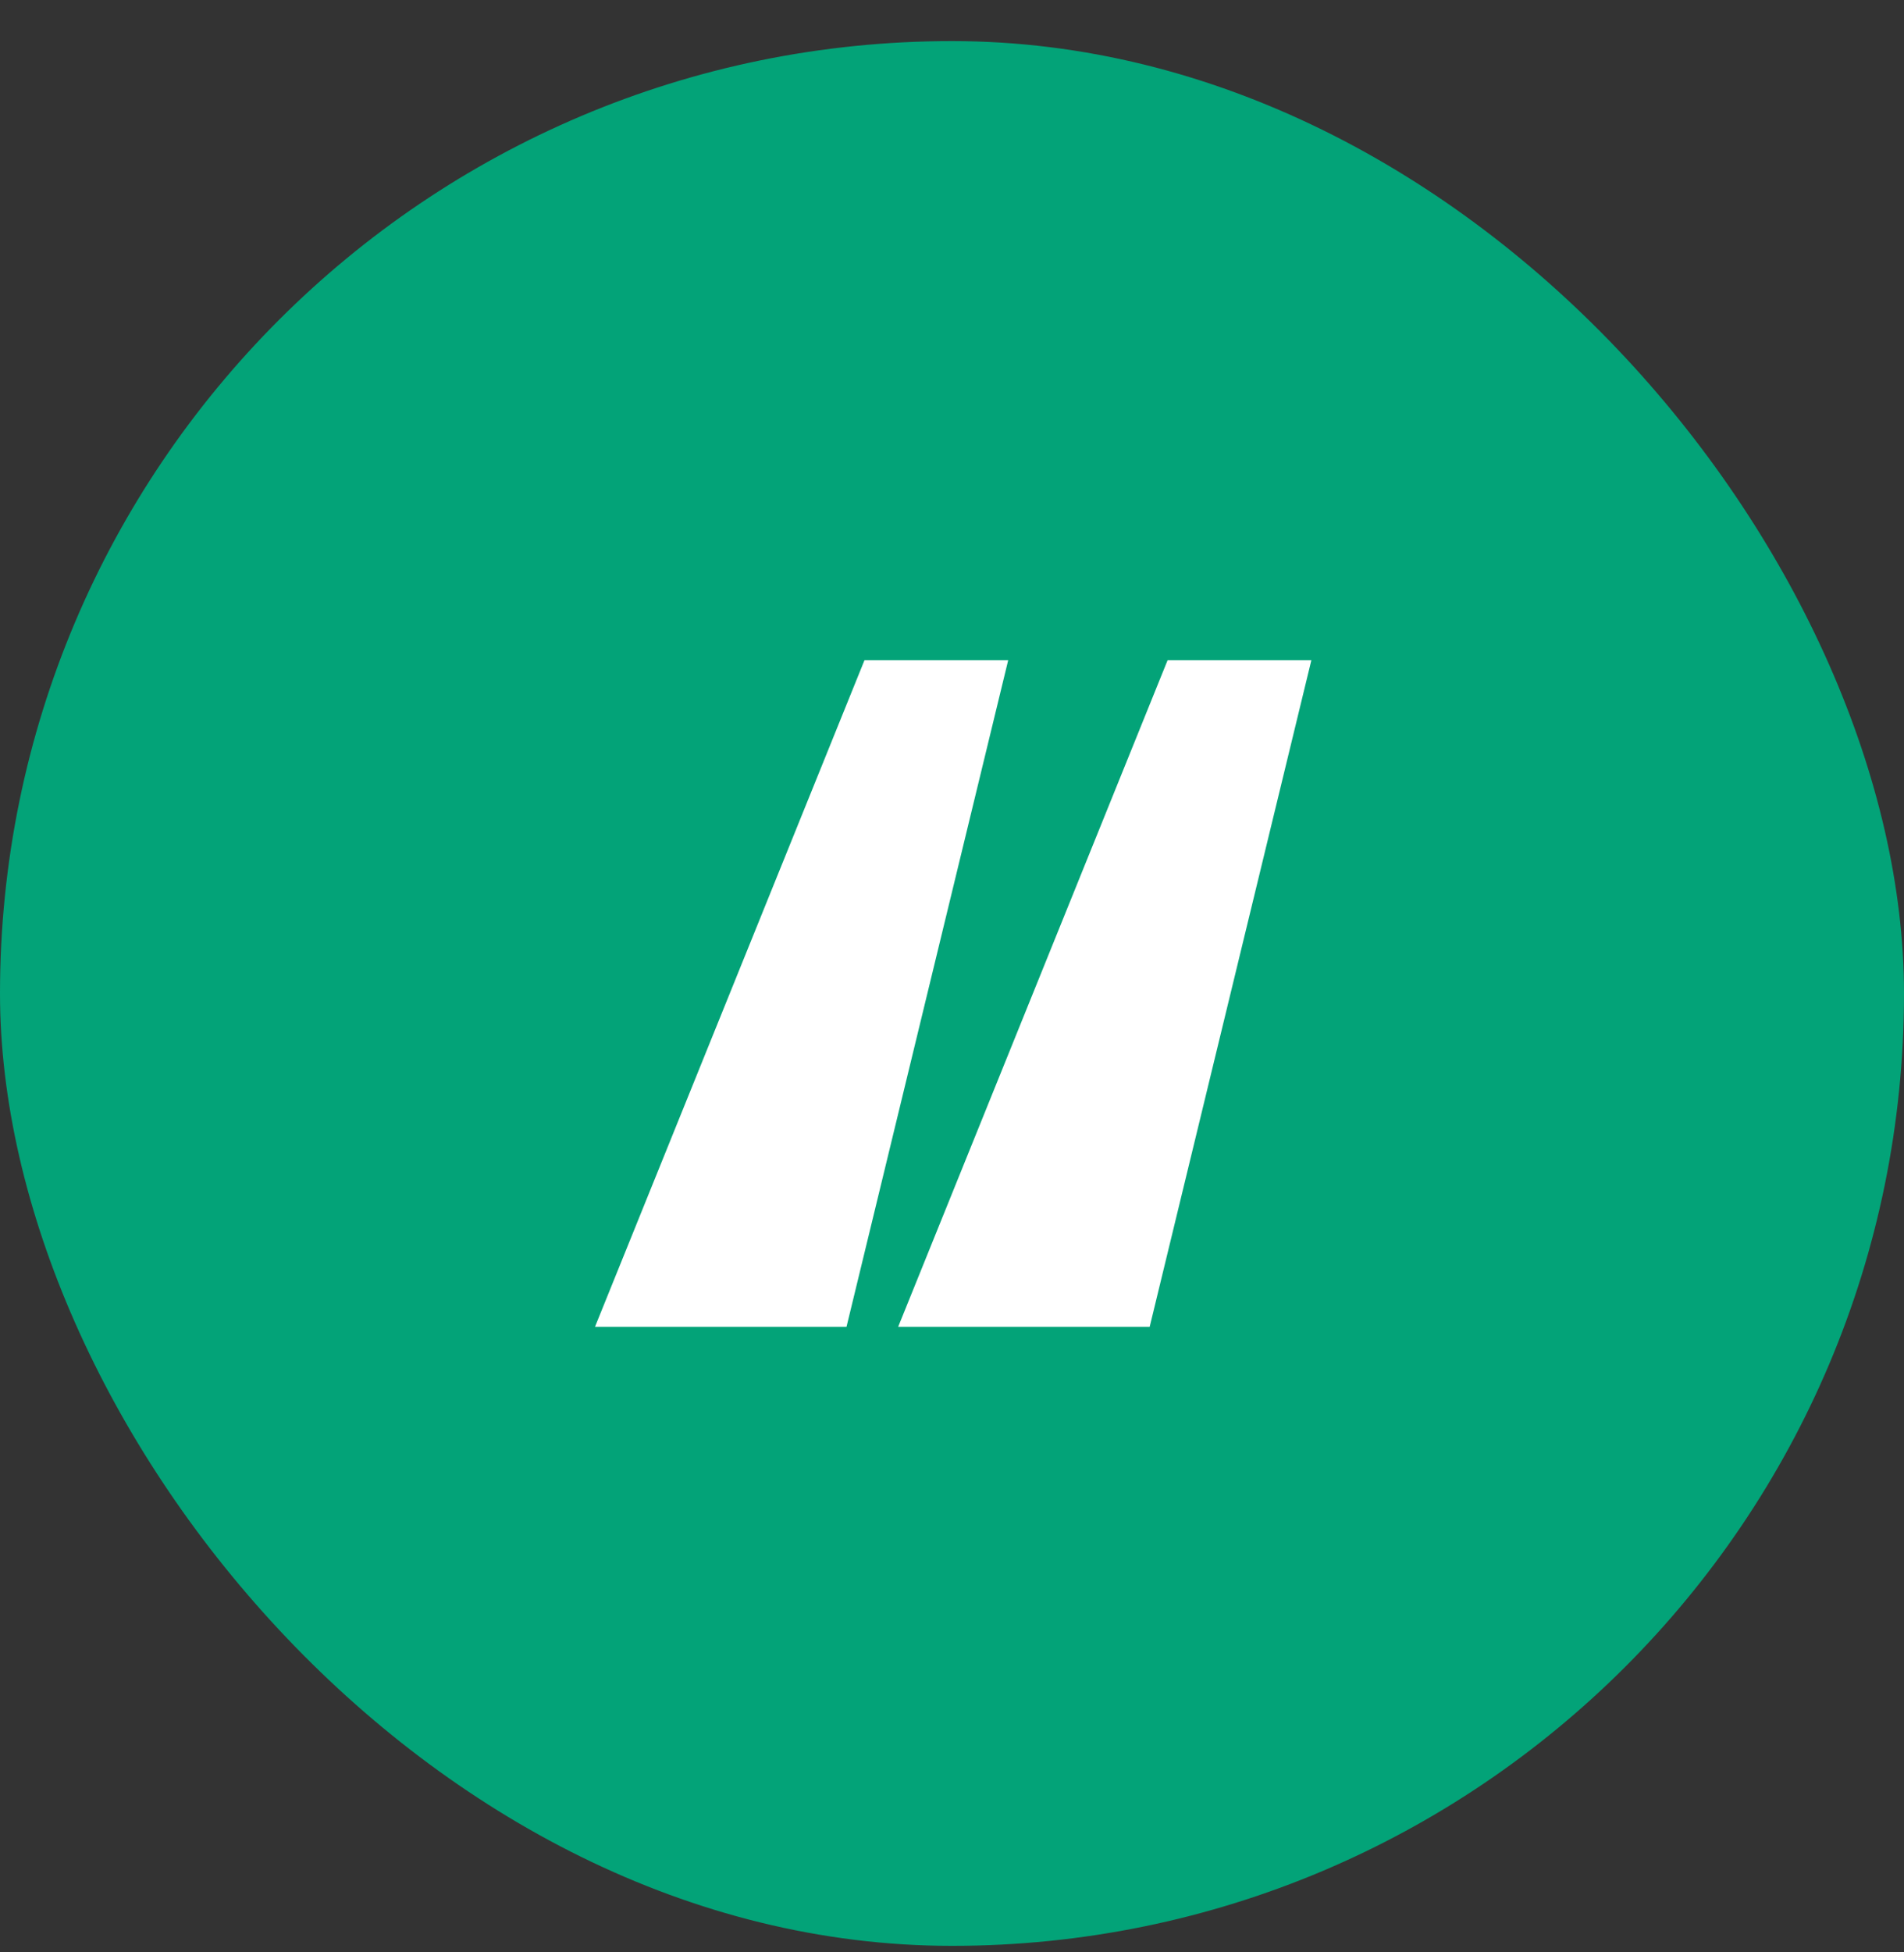
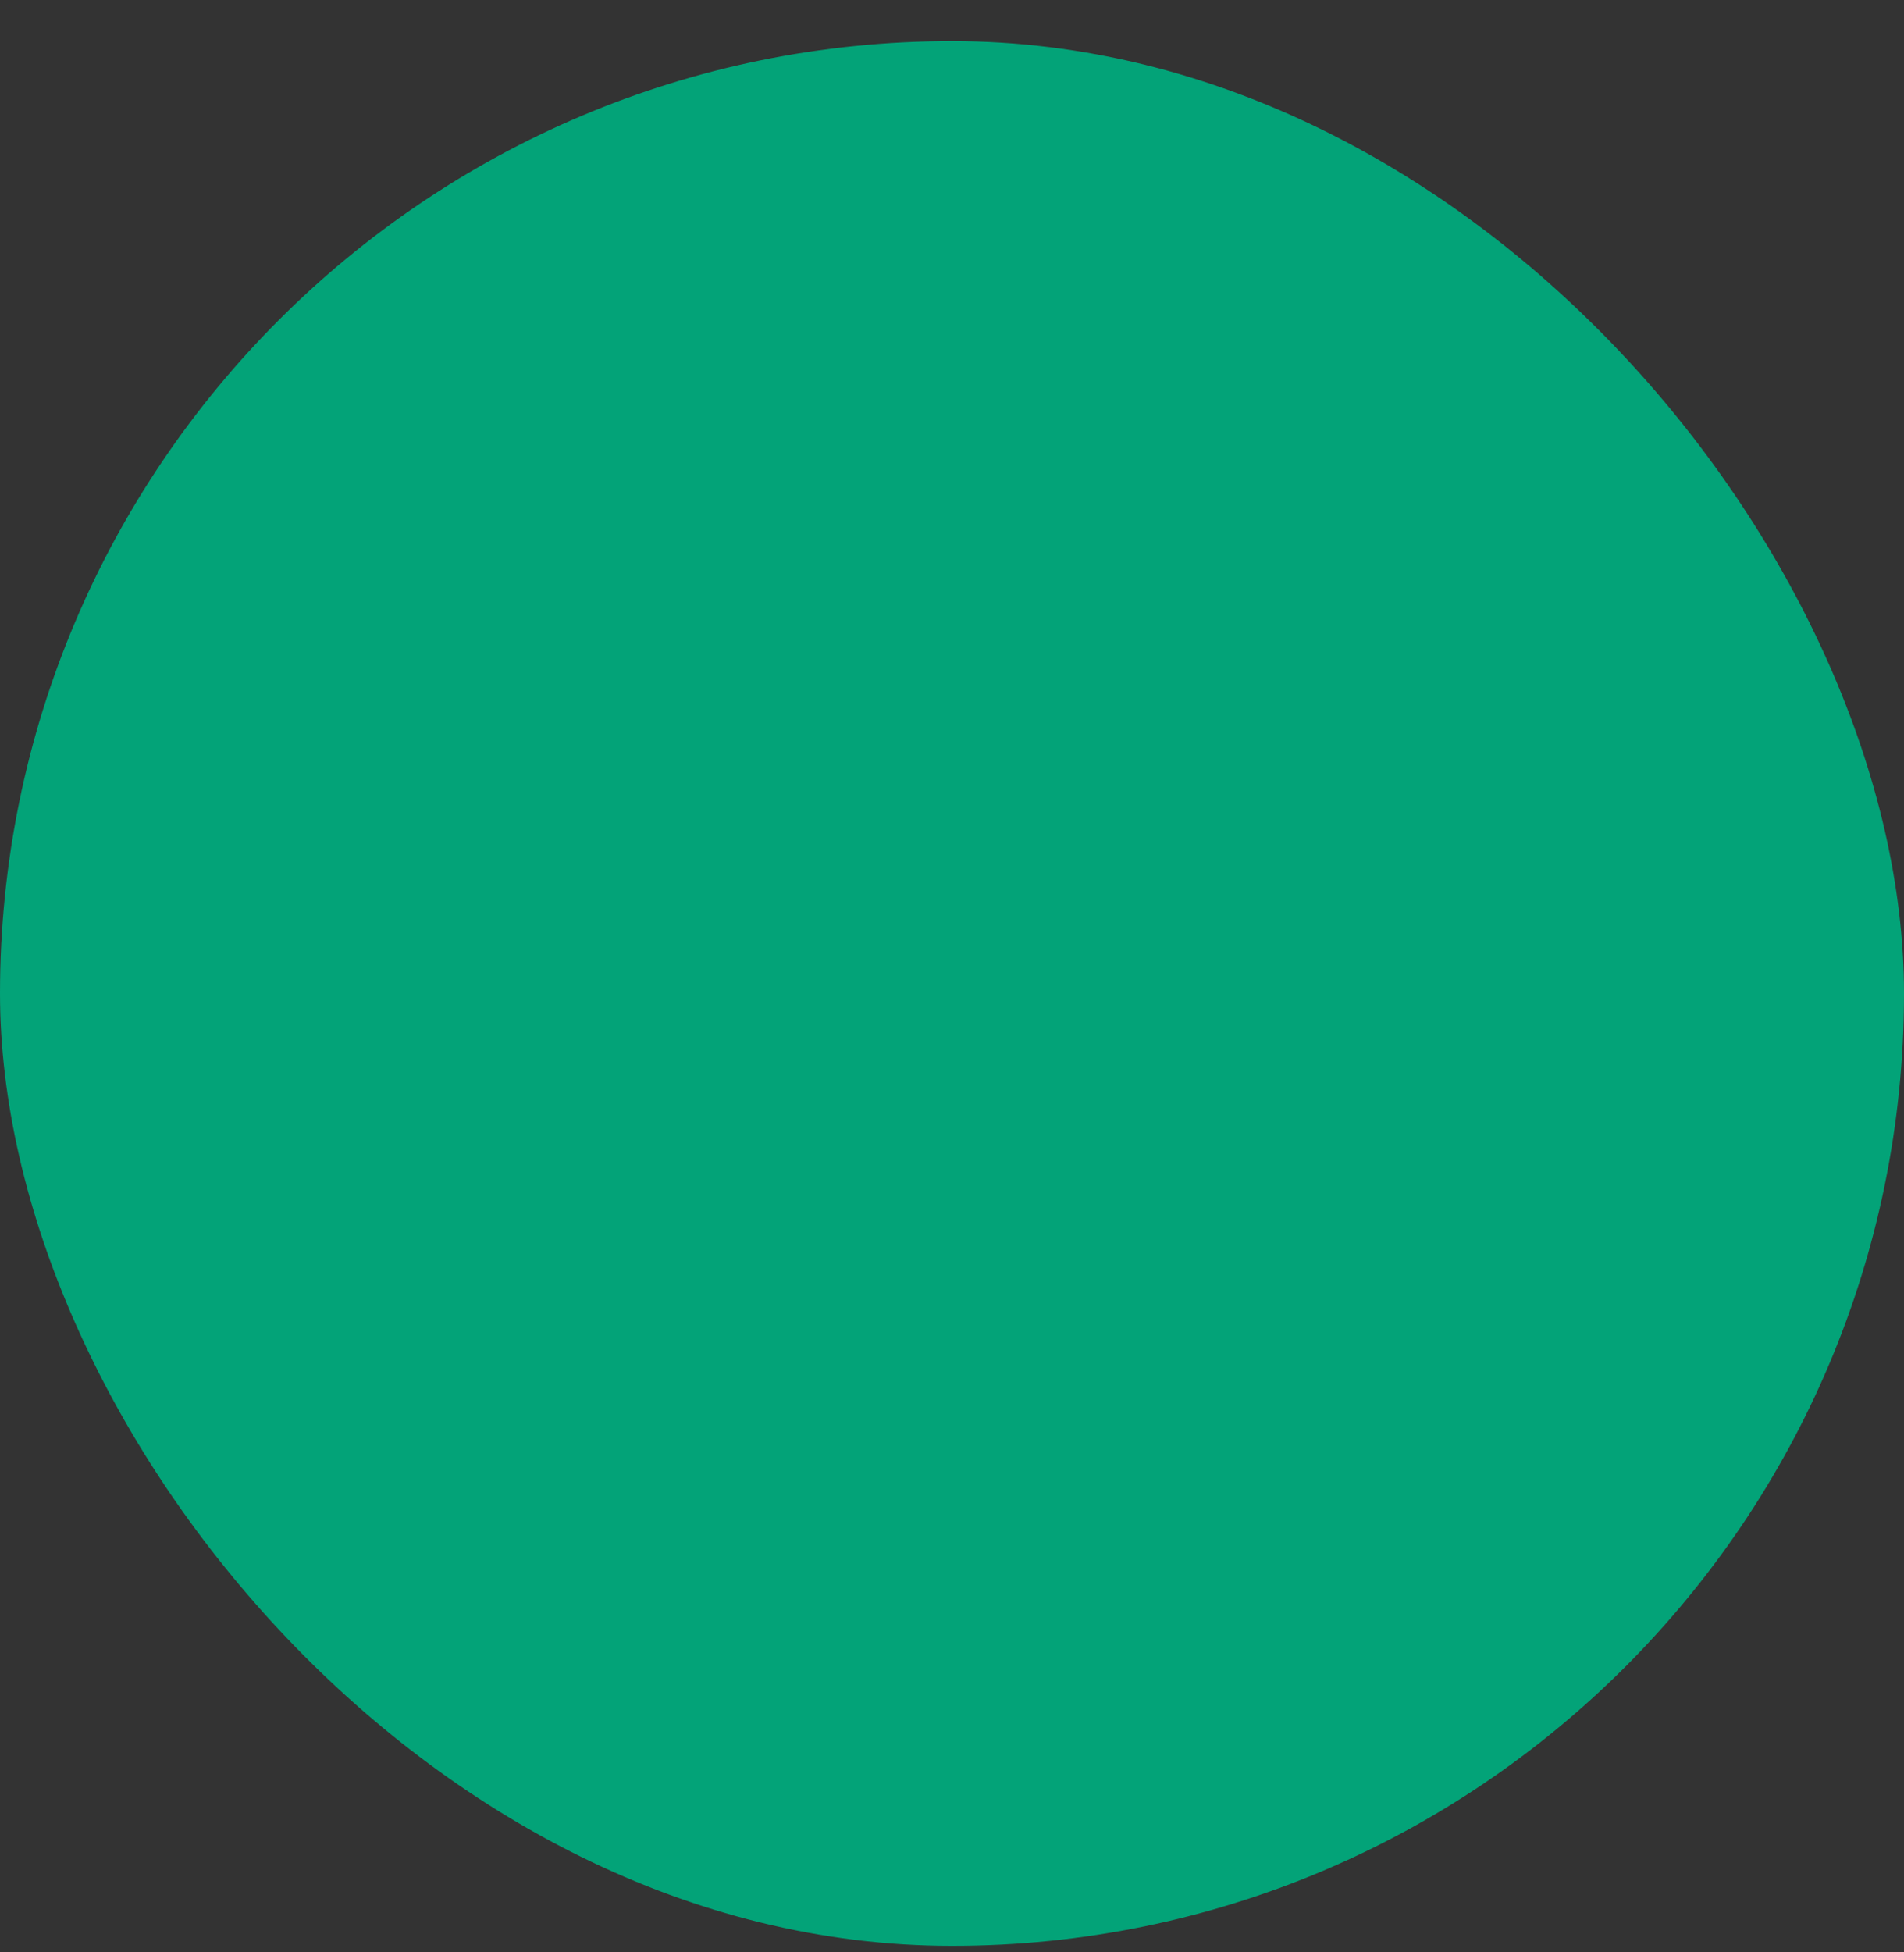
<svg xmlns="http://www.w3.org/2000/svg" width="40" height="41" viewBox="0 0 40 41" fill="none">
  <rect x="0" y="0" width="40" height="41" fill="#333333" stroke="none" />
  <rect y="0.863" width="40" height="40" rx="20" fill="#03A378" />
-   <path d="M12.5 27.863L18.162 13.863H21.181L17.784 27.863H12.5ZM18.869 27.863L24.53 13.863H27.55L24.153 27.863H18.869Z" fill="white" />
</svg>